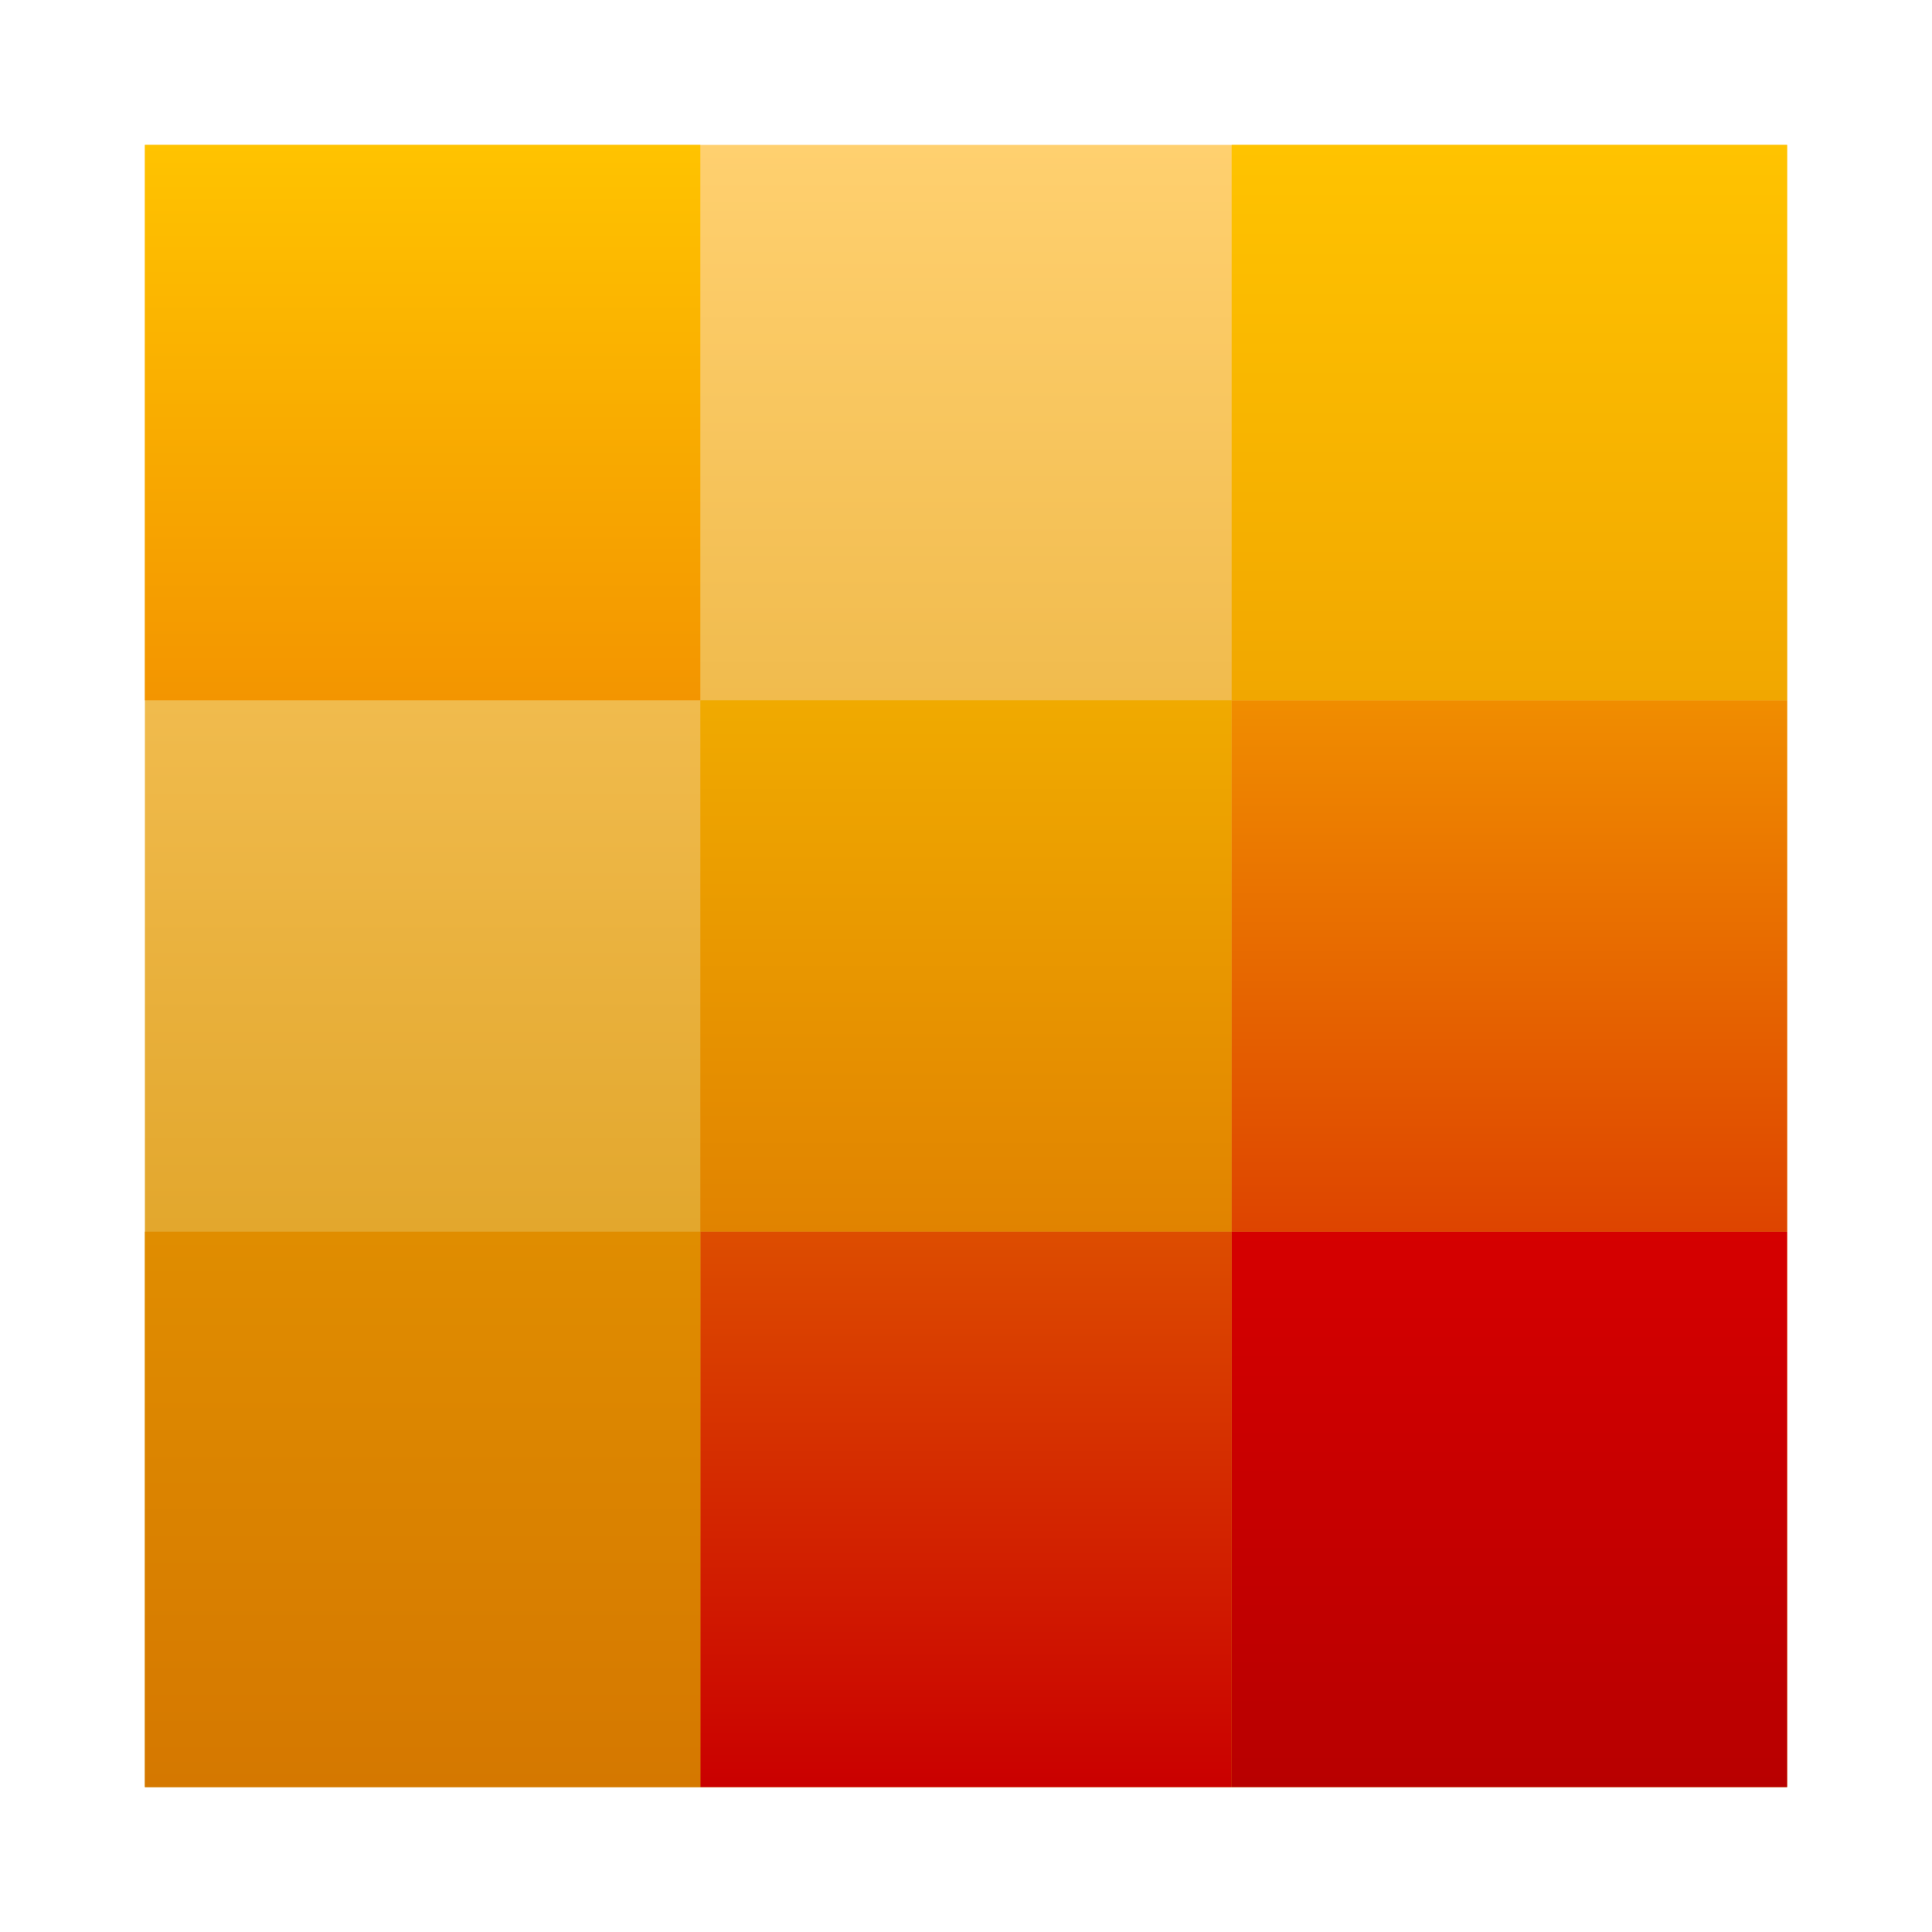
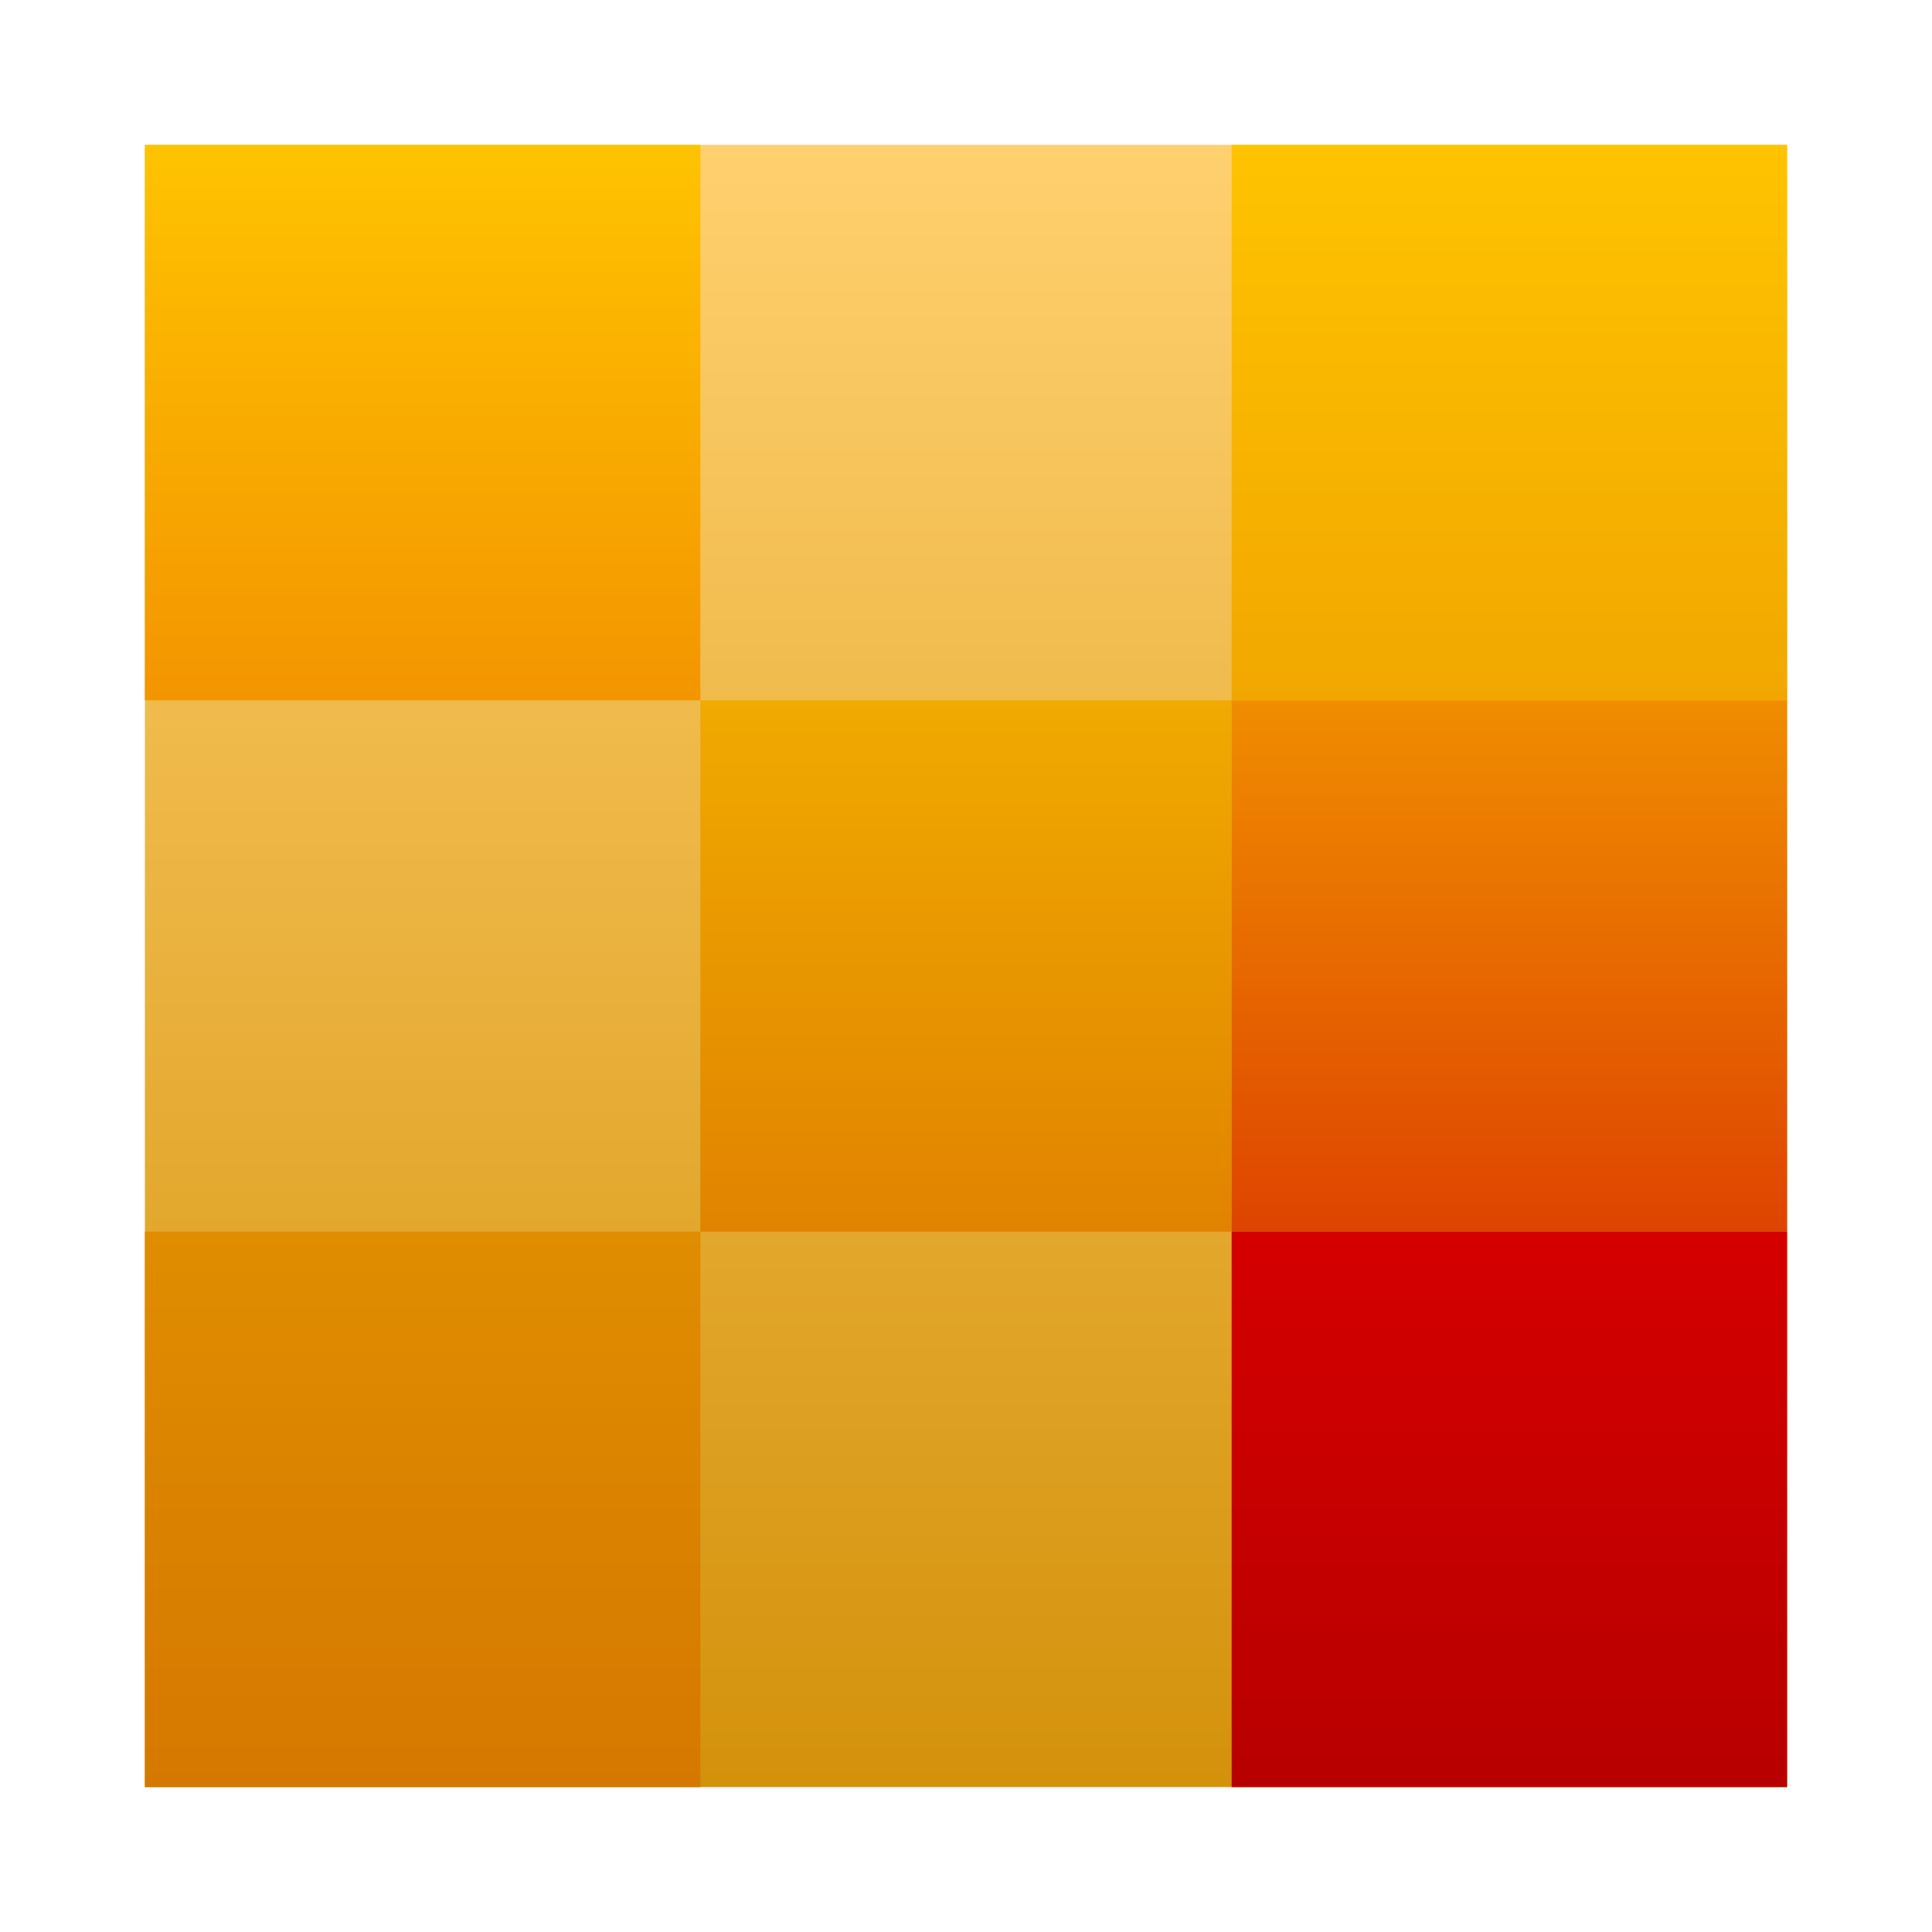
<svg xmlns="http://www.w3.org/2000/svg" width="80" height="80" viewBox="0 0 80 80" fill="none">
  <rect x="6" y="6" width="68" height="68" fill="url(#paint0_linear_12708_16953)" />
  <rect x="29" y="29" width="22" height="22" fill="url(#paint1_linear_12708_16953)" />
-   <rect x="29" y="51" width="22" height="23" fill="url(#paint2_linear_12708_16953)" />
  <rect x="51" y="29" width="23" height="22" fill="url(#paint3_linear_12708_16953)" />
  <rect x="51" y="6" width="23" height="23" fill="url(#paint4_linear_12708_16953)" />
  <rect x="51" y="51" width="23" height="23" fill="url(#paint5_linear_12708_16953)" />
  <rect x="6" y="51" width="23" height="23" fill="url(#paint6_linear_12708_16953)" />
  <rect x="6" y="6" width="23" height="23" fill="url(#paint7_linear_12708_16953)" />
  <defs>
    <linearGradient id="paint0_linear_12708_16953" x1="40" y1="6" x2="40" y2="74" gradientUnits="userSpaceOnUse">
      <stop stop-color="#FFD06F" />
      <stop offset="1" stop-color="#D4920B" />
    </linearGradient>
    <linearGradient id="paint1_linear_12708_16953" x1="40" y1="29" x2="40" y2="51" gradientUnits="userSpaceOnUse">
      <stop stop-color="#F0AA00" />
      <stop offset="1" stop-color="#E18300" />
    </linearGradient>
    <linearGradient id="paint2_linear_12708_16953" x1="40" y1="51" x2="40" y2="74" gradientUnits="userSpaceOnUse">
      <stop stop-color="#DD4D00" />
      <stop offset="1" stop-color="#CA0000" />
    </linearGradient>
    <linearGradient id="paint3_linear_12708_16953" x1="62.5" y1="29" x2="62.5" y2="51" gradientUnits="userSpaceOnUse">
      <stop stop-color="#F08D00" />
      <stop offset="1" stop-color="#DE4400" />
    </linearGradient>
    <linearGradient id="paint4_linear_12708_16953" x1="62.5" y1="6" x2="62.5" y2="29" gradientUnits="userSpaceOnUse">
      <stop stop-color="#FFC300" />
      <stop offset="1" stop-color="#F1A700" />
    </linearGradient>
    <linearGradient id="paint5_linear_12708_16953" x1="62.5" y1="51" x2="62.5" y2="74" gradientUnits="userSpaceOnUse">
      <stop stop-color="#D50000" />
      <stop offset="1" stop-color="#B80000" />
    </linearGradient>
    <linearGradient id="paint6_linear_12708_16953" x1="17.5" y1="51" x2="17.5" y2="74" gradientUnits="userSpaceOnUse">
      <stop stop-color="#E08D00" />
      <stop offset="1" stop-color="#D57800" />
    </linearGradient>
    <linearGradient id="paint7_linear_12708_16953" x1="17.5" y1="6" x2="17.5" y2="29" gradientUnits="userSpaceOnUse">
      <stop stop-color="#FFC300" />
      <stop offset="1" stop-color="#F39500" />
    </linearGradient>
  </defs>
</svg>